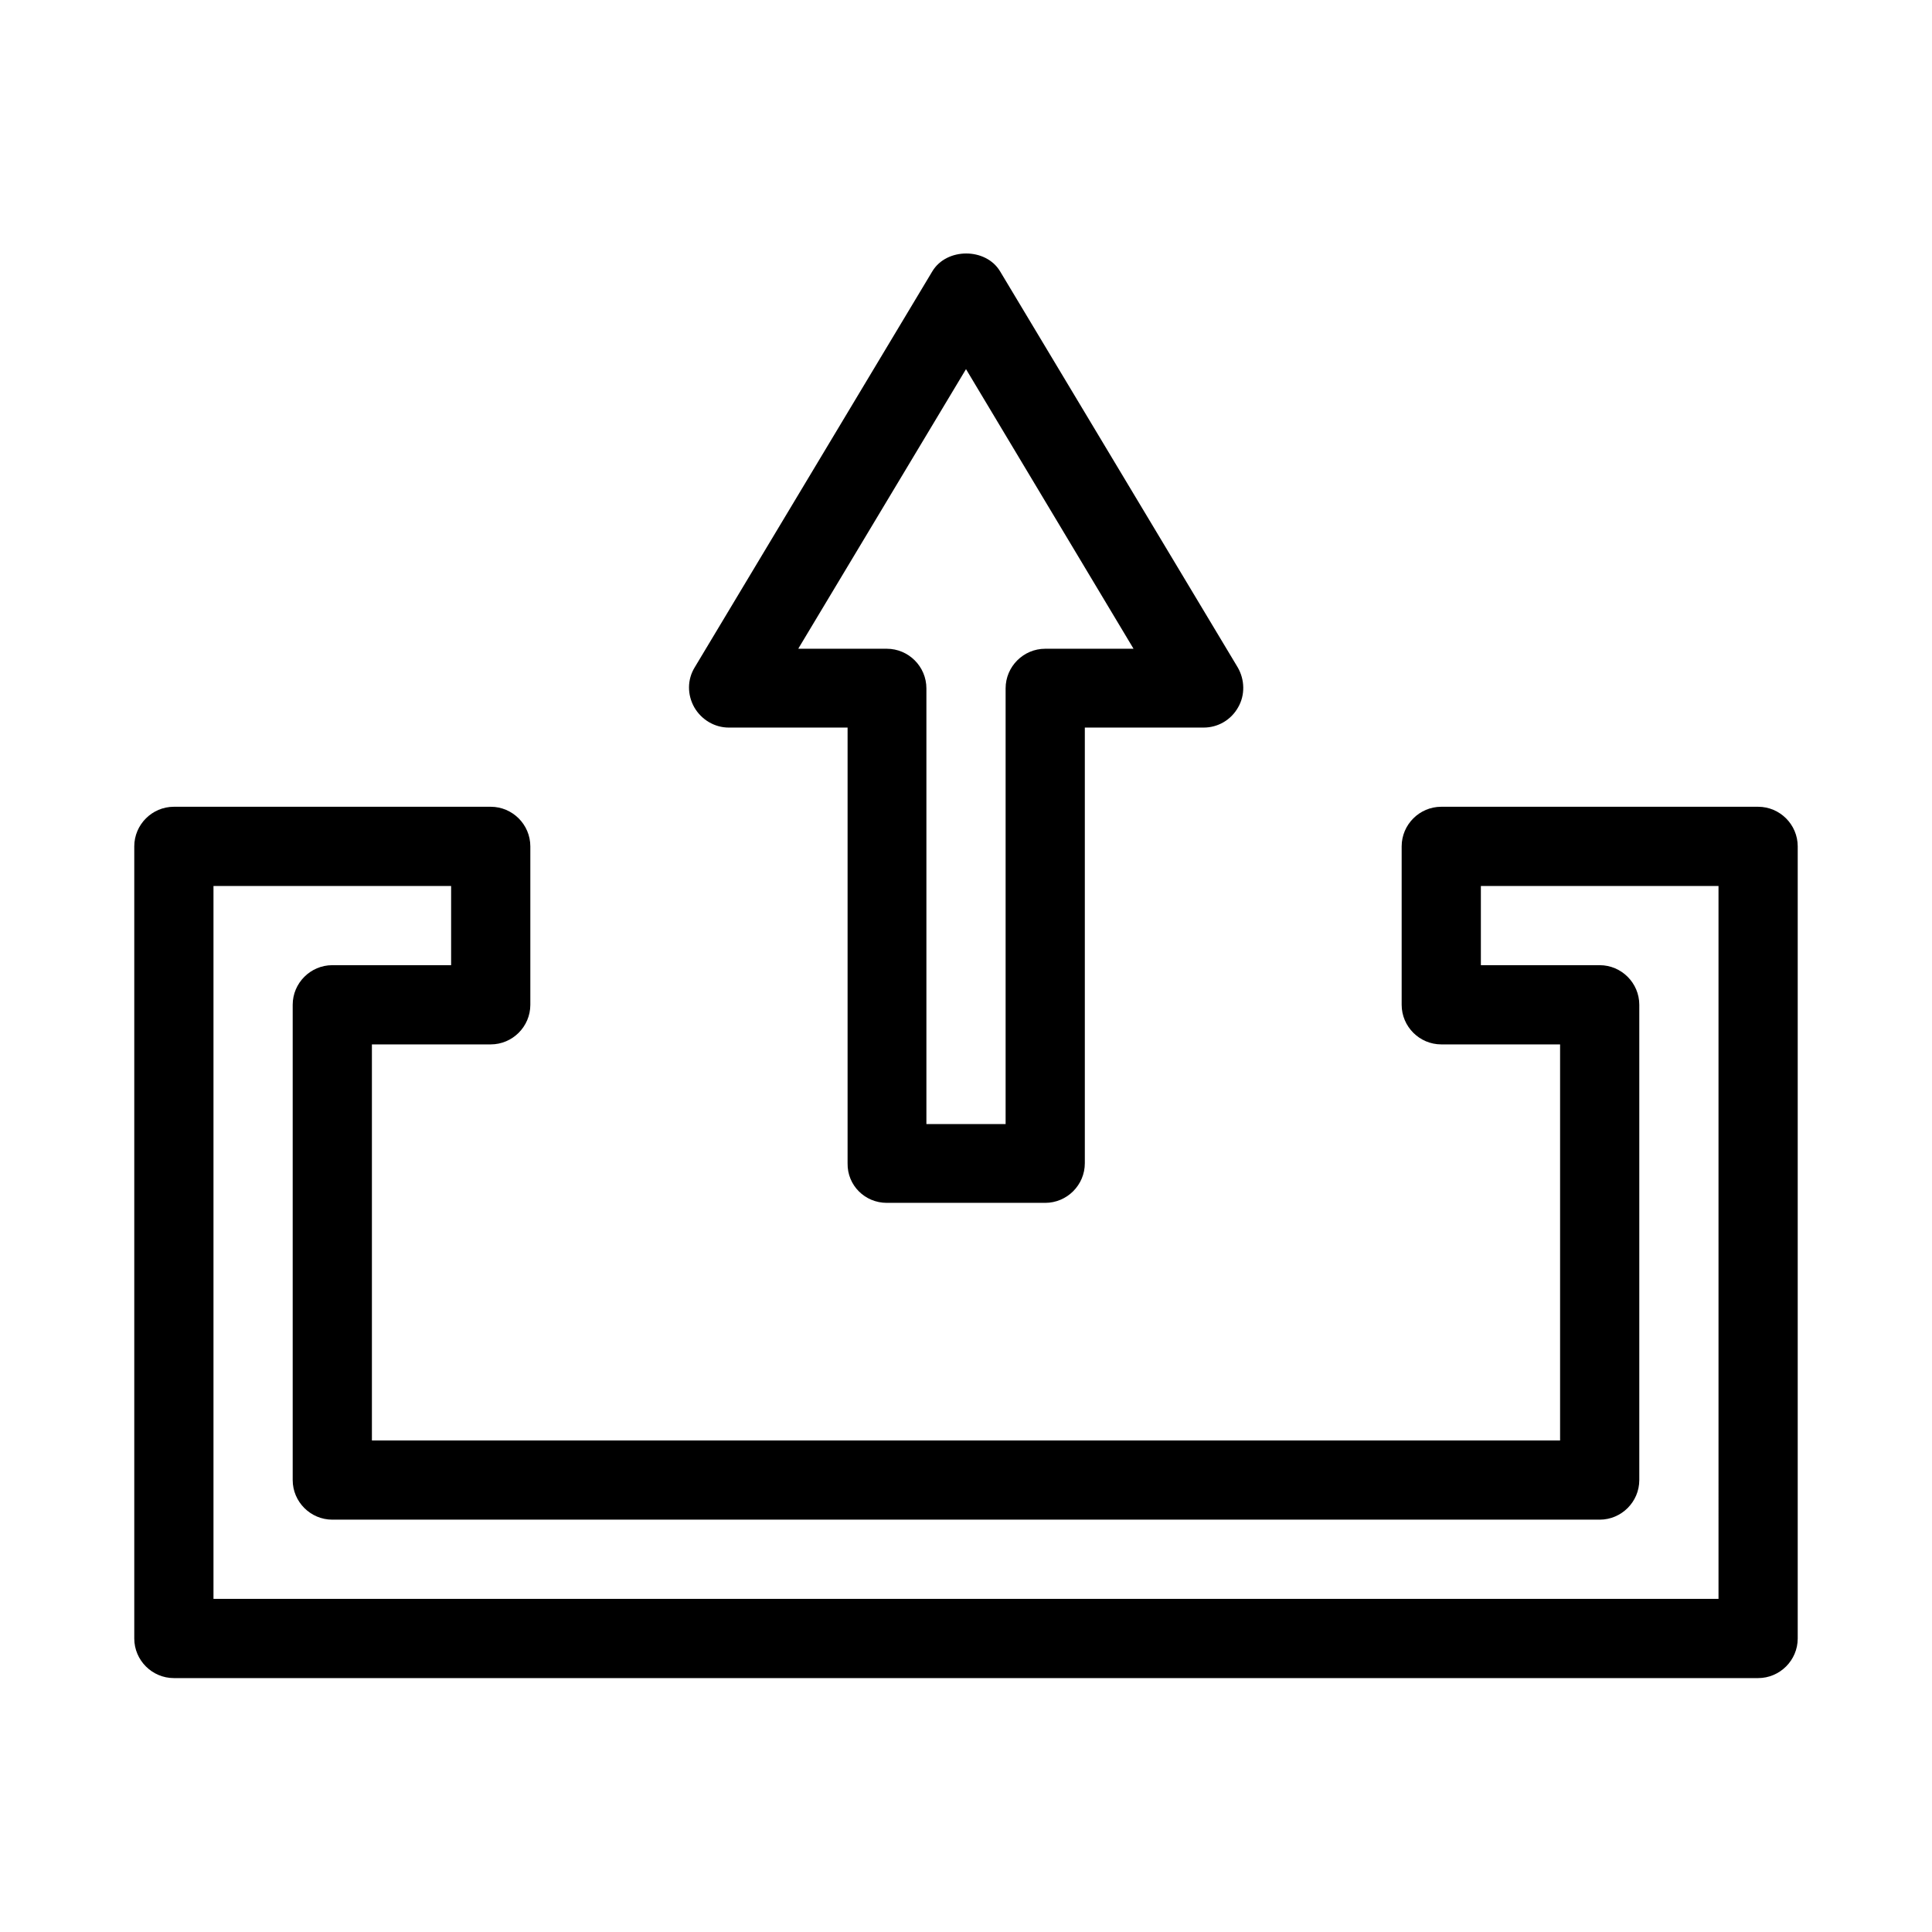
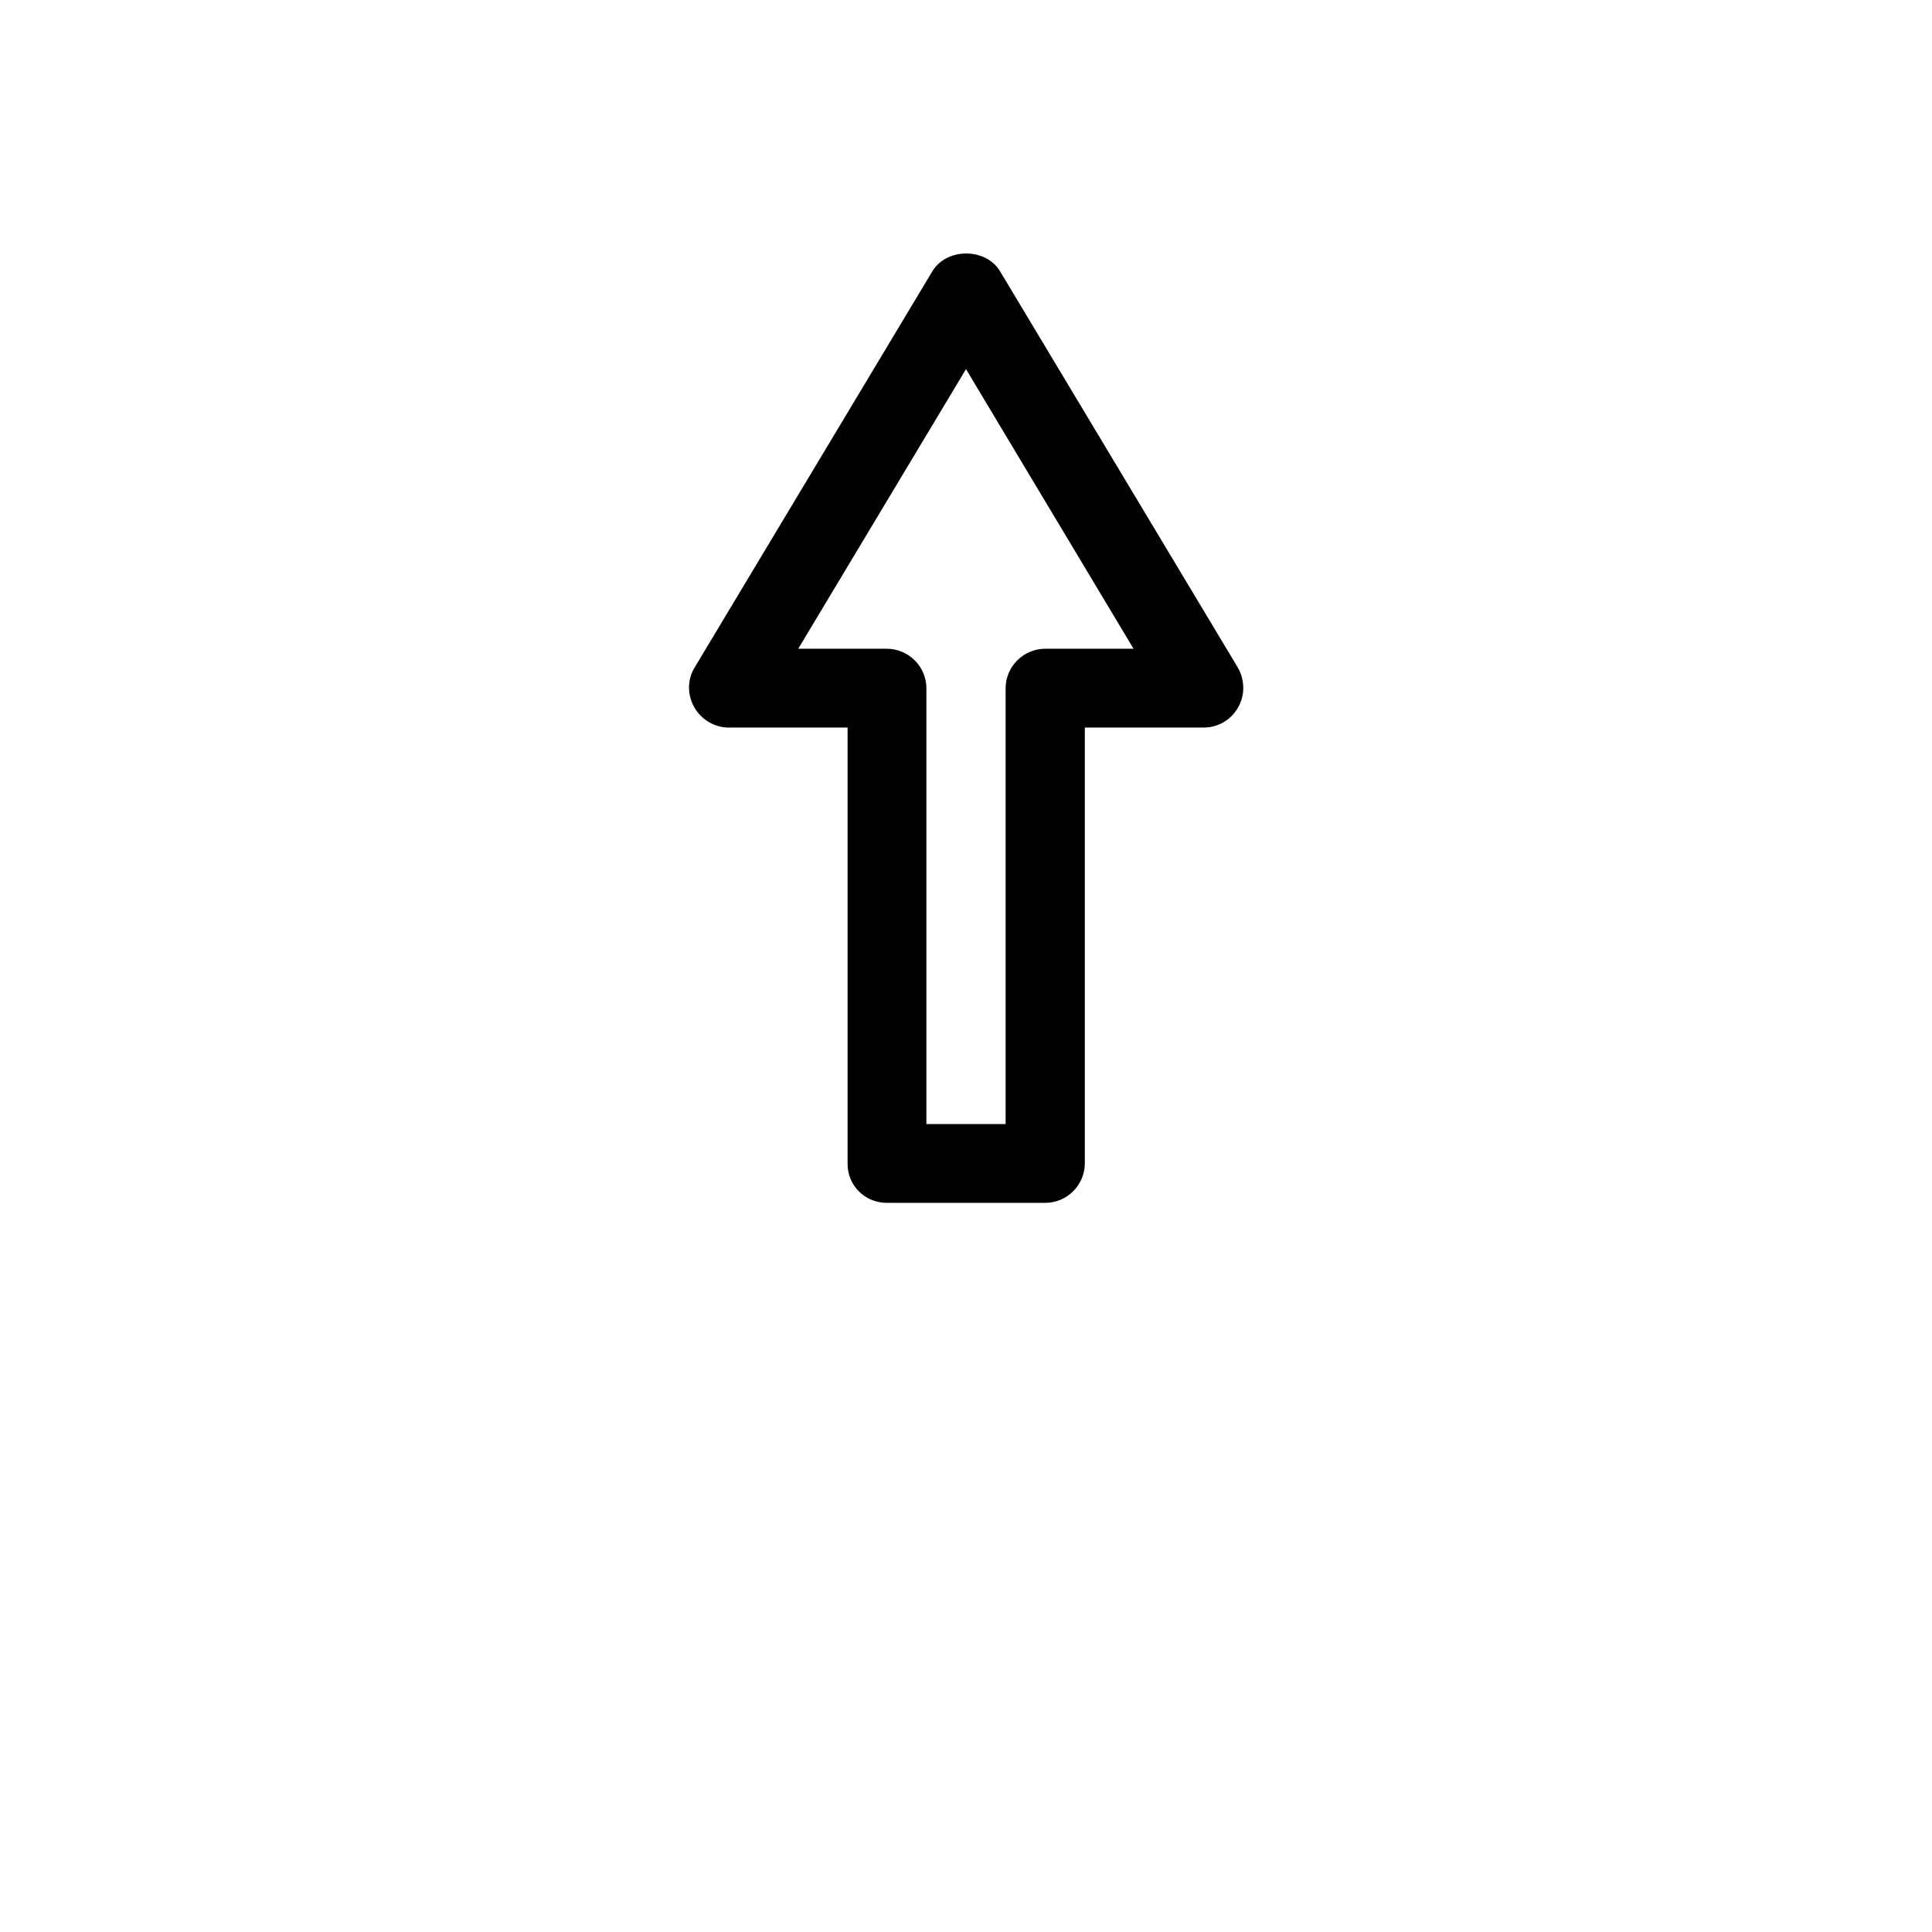
<svg xmlns="http://www.w3.org/2000/svg" fill="#000000" width="800px" height="800px" version="1.1" viewBox="144 144 512 512">
  <g>
-     <path d="m609.92 357.8h-83.969c-5.773 0-10.496 4.723-10.496 10.496v41.984c0 5.773 4.723 10.496 10.496 10.496h31.488v104.96h-314.88v-104.96h31.488c5.773 0 10.496-4.723 10.496-10.496v-41.984c0-5.773-4.723-10.496-10.496-10.496h-83.969c-5.773 0-10.496 4.723-10.496 10.496v209.92c0 5.773 4.723 10.496 10.496 10.496h419.84c5.773 0 10.496-4.723 10.496-10.496v-209.92c0-5.773-4.723-10.496-10.496-10.496zm-10.496 209.92h-398.85v-188.93h62.977v20.992h-31.488c-5.773 0-10.496 4.723-10.496 10.496v125.95c0 5.773 4.723 10.496 10.496 10.496h335.87c5.773 0 10.496-4.723 10.496-10.496v-125.95c0-5.773-4.723-10.496-10.496-10.496h-31.488v-20.992h62.977z" />
    <path d="m379.01 462.77h41.984c5.773 0 10.496-4.723 10.496-10.496v-115.46h31.488c3.777 0 7.242-1.996 9.133-5.352 1.891-3.254 1.785-7.348-0.105-10.602l-62.977-104.96c-3.777-6.297-14.168-6.297-17.949 0l-62.977 104.96c-1.996 3.254-1.996 7.242-0.105 10.602 1.891 3.254 5.352 5.352 9.133 5.352h31.488v115.46c-0.105 5.879 4.617 10.496 10.391 10.496zm-23.406-146.95 44.398-73.996 44.398 74.102h-23.406c-5.773 0-10.496 4.723-10.496 10.496v115.46h-20.992v-115.46c0-5.773-4.723-10.496-10.496-10.496h-23.406z" />
  </g>
</svg>